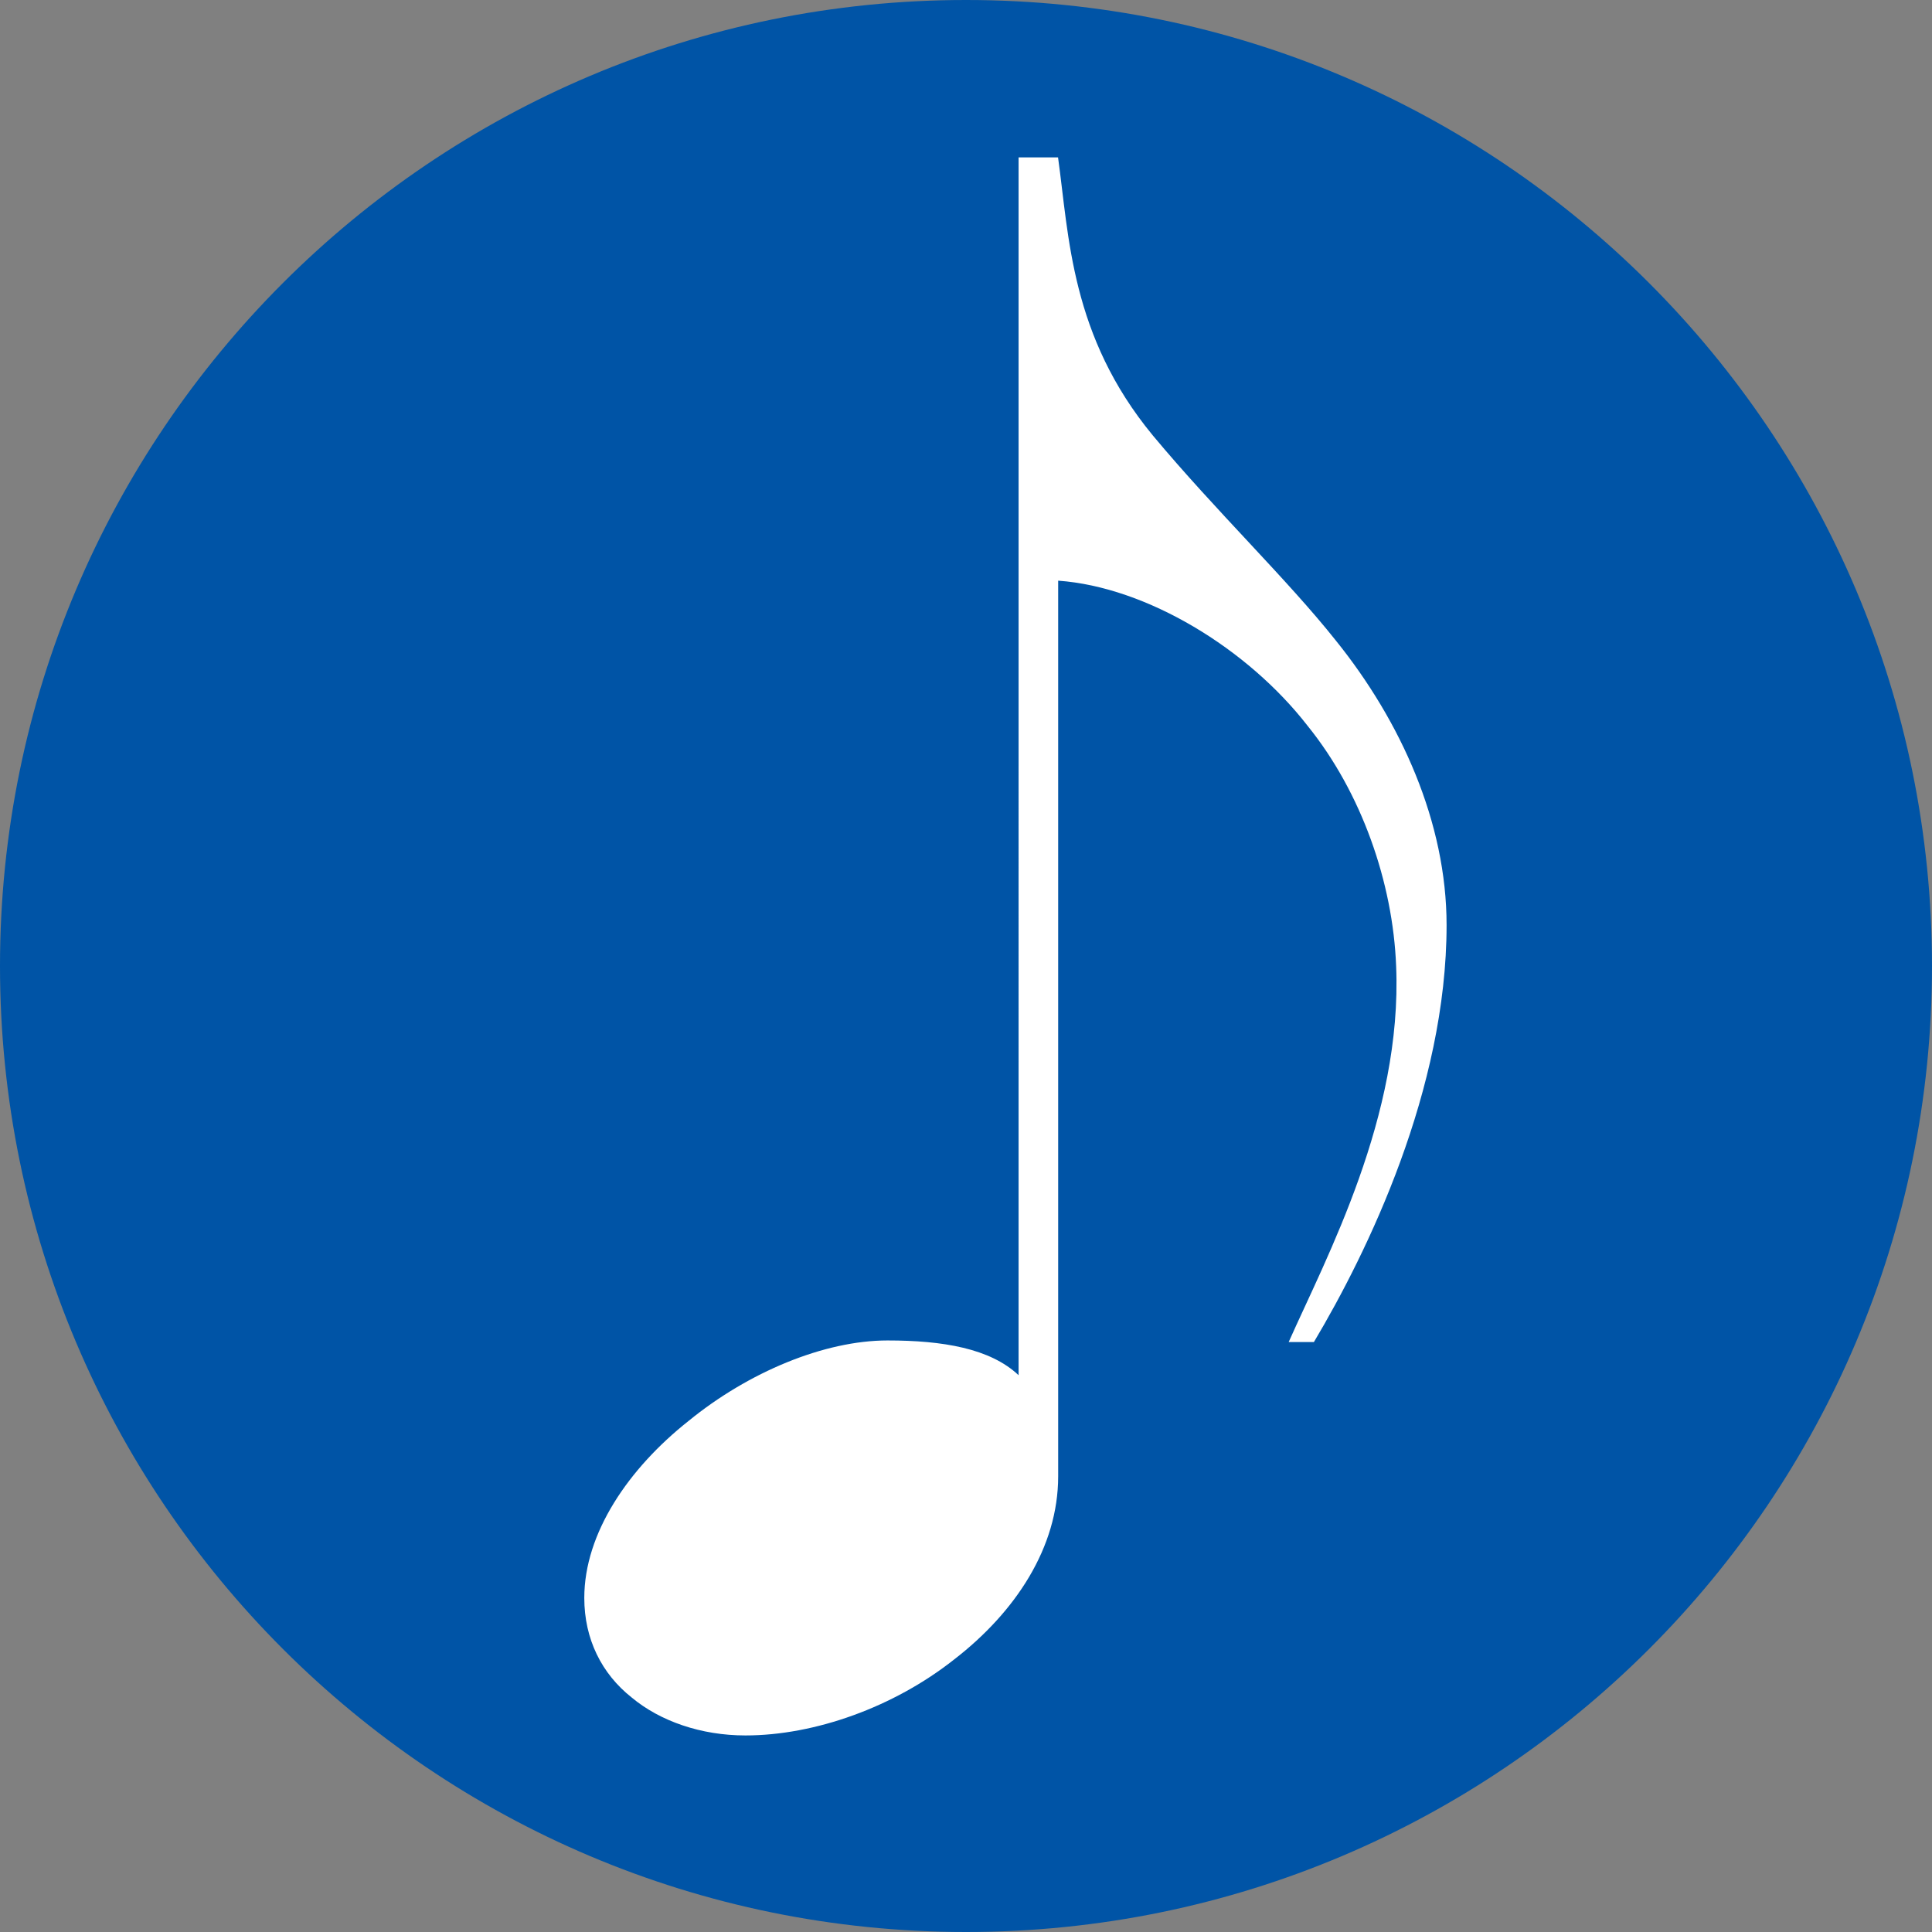
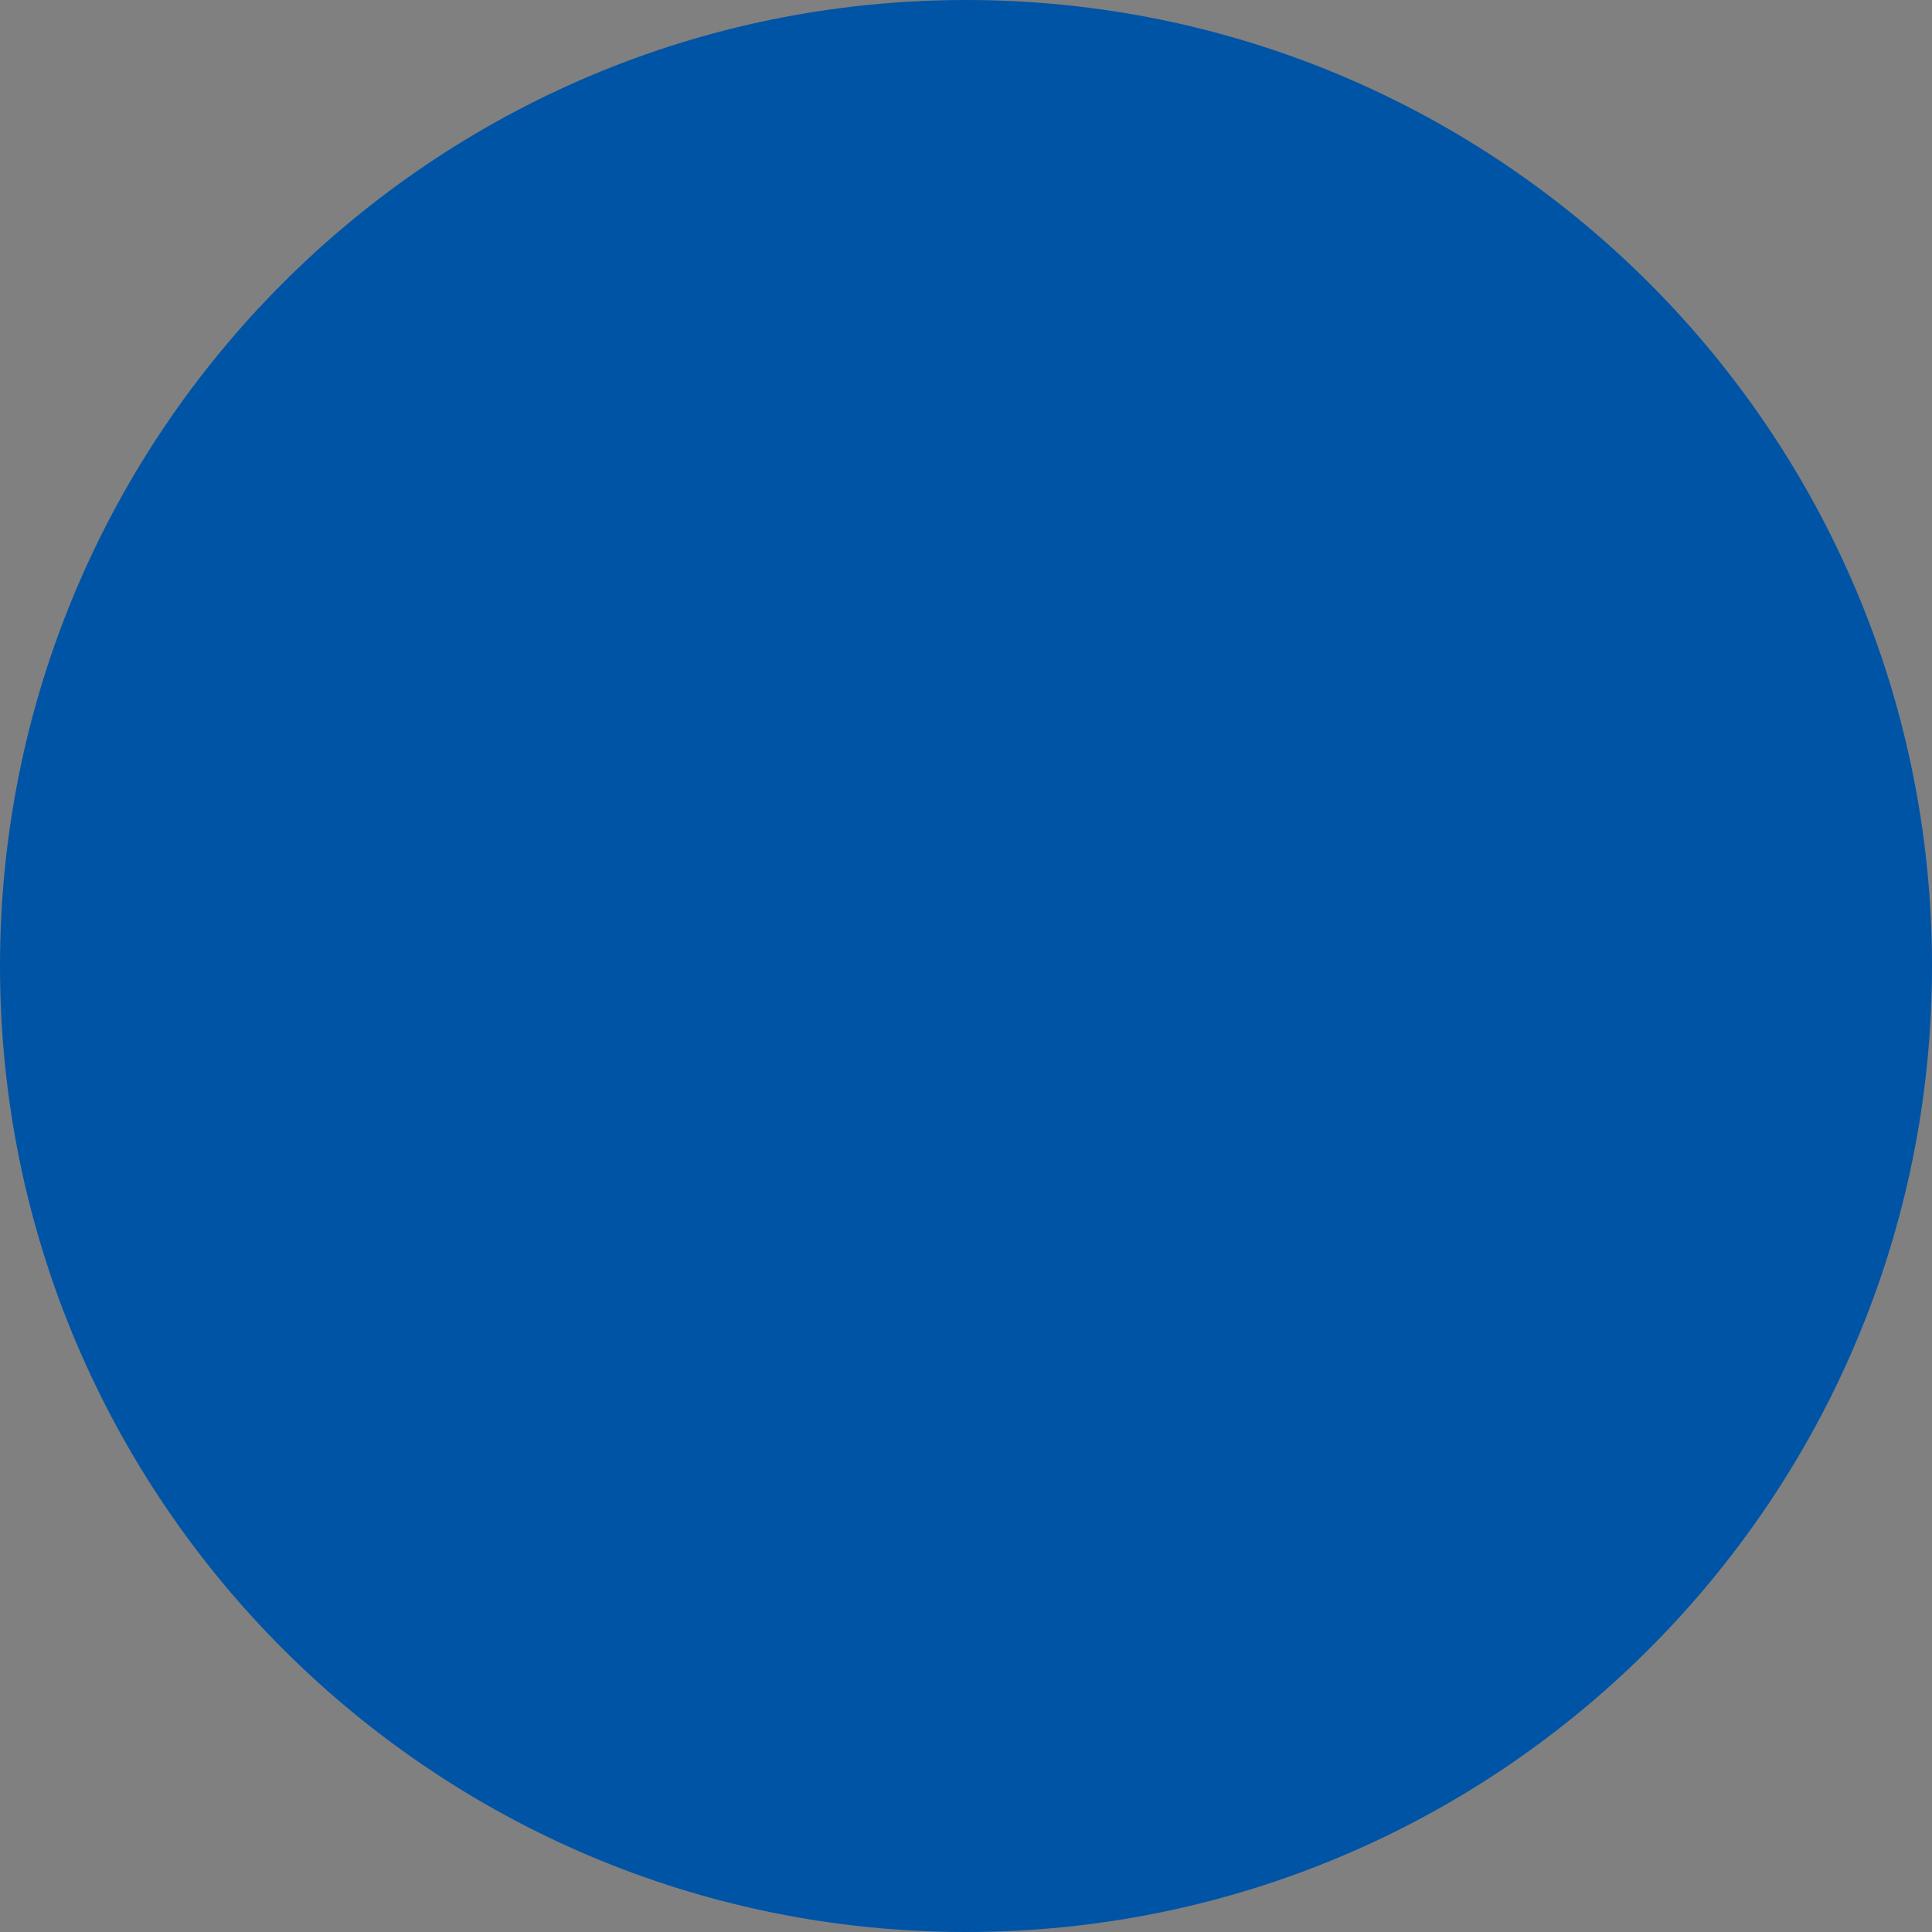
<svg xmlns="http://www.w3.org/2000/svg" xml:space="preserve" style="enable-background:new 0 0 144 144;" viewBox="0 0 144 144" y="0px" x="0px" id="Layer_1" version="1.1">
  <rect x="0" y="0" width="144" height="144" fill="#808080" stroke="none" />
  <style type="text/css">
	.Arched_x0020_Green{fill:url(#SVGID_1_);stroke:#FFFFFF;stroke-width:0.25;stroke-miterlimit:1;}
	.st0{fill:#0054A6;}
	.st1{fill:#FFFFFF;}
</style>
  <linearGradient y2="467.197" x2="-233.625" y1="467.904" x1="-234.333" gradientUnits="userSpaceOnUse" id="SVGID_1_">
    <stop style="stop-color:#20AC4B" offset="0" />
    <stop style="stop-color:#19361A" offset="0.983" />
  </linearGradient>
  <path d="M144,72c0,39.76-32.24,72-72,72c-39.76,0-72-32.24-72-72C0,32.24,32.24,0,72,0C111.76,0,144,32.24,144,72z" class="st0" />
  <g>
-     <path d="M78.86,11.73c0.82,5.89,0.94,13.3,7.06,20.72c4.71,5.65,10.01,10.71,13.66,15.31c4.83,6,8.24,13.54,8.24,21.19   c0,12.24-5.89,24.37-9.89,31.08h-1.88c2.83-6.36,8.48-16.84,8.01-28.02c-0.24-6.24-2.59-12.95-6.59-17.9   c-4.47-5.77-12.01-10.36-18.6-10.83v66.76c0,5.3-3.18,10.12-7.77,13.66c-4.47,3.53-10.36,5.65-15.54,5.65   c-3.3,0-6.36-1.06-8.48-2.83c-2.24-1.77-3.53-4.36-3.53-7.42c0-4.83,3.3-9.65,7.77-13.19c4.47-3.65,10.13-6,14.83-6   c4.12,0,7.65,0.59,9.77,2.59V11.73H78.86z" class="st1" />
-   </g>
+     </g>
</svg>